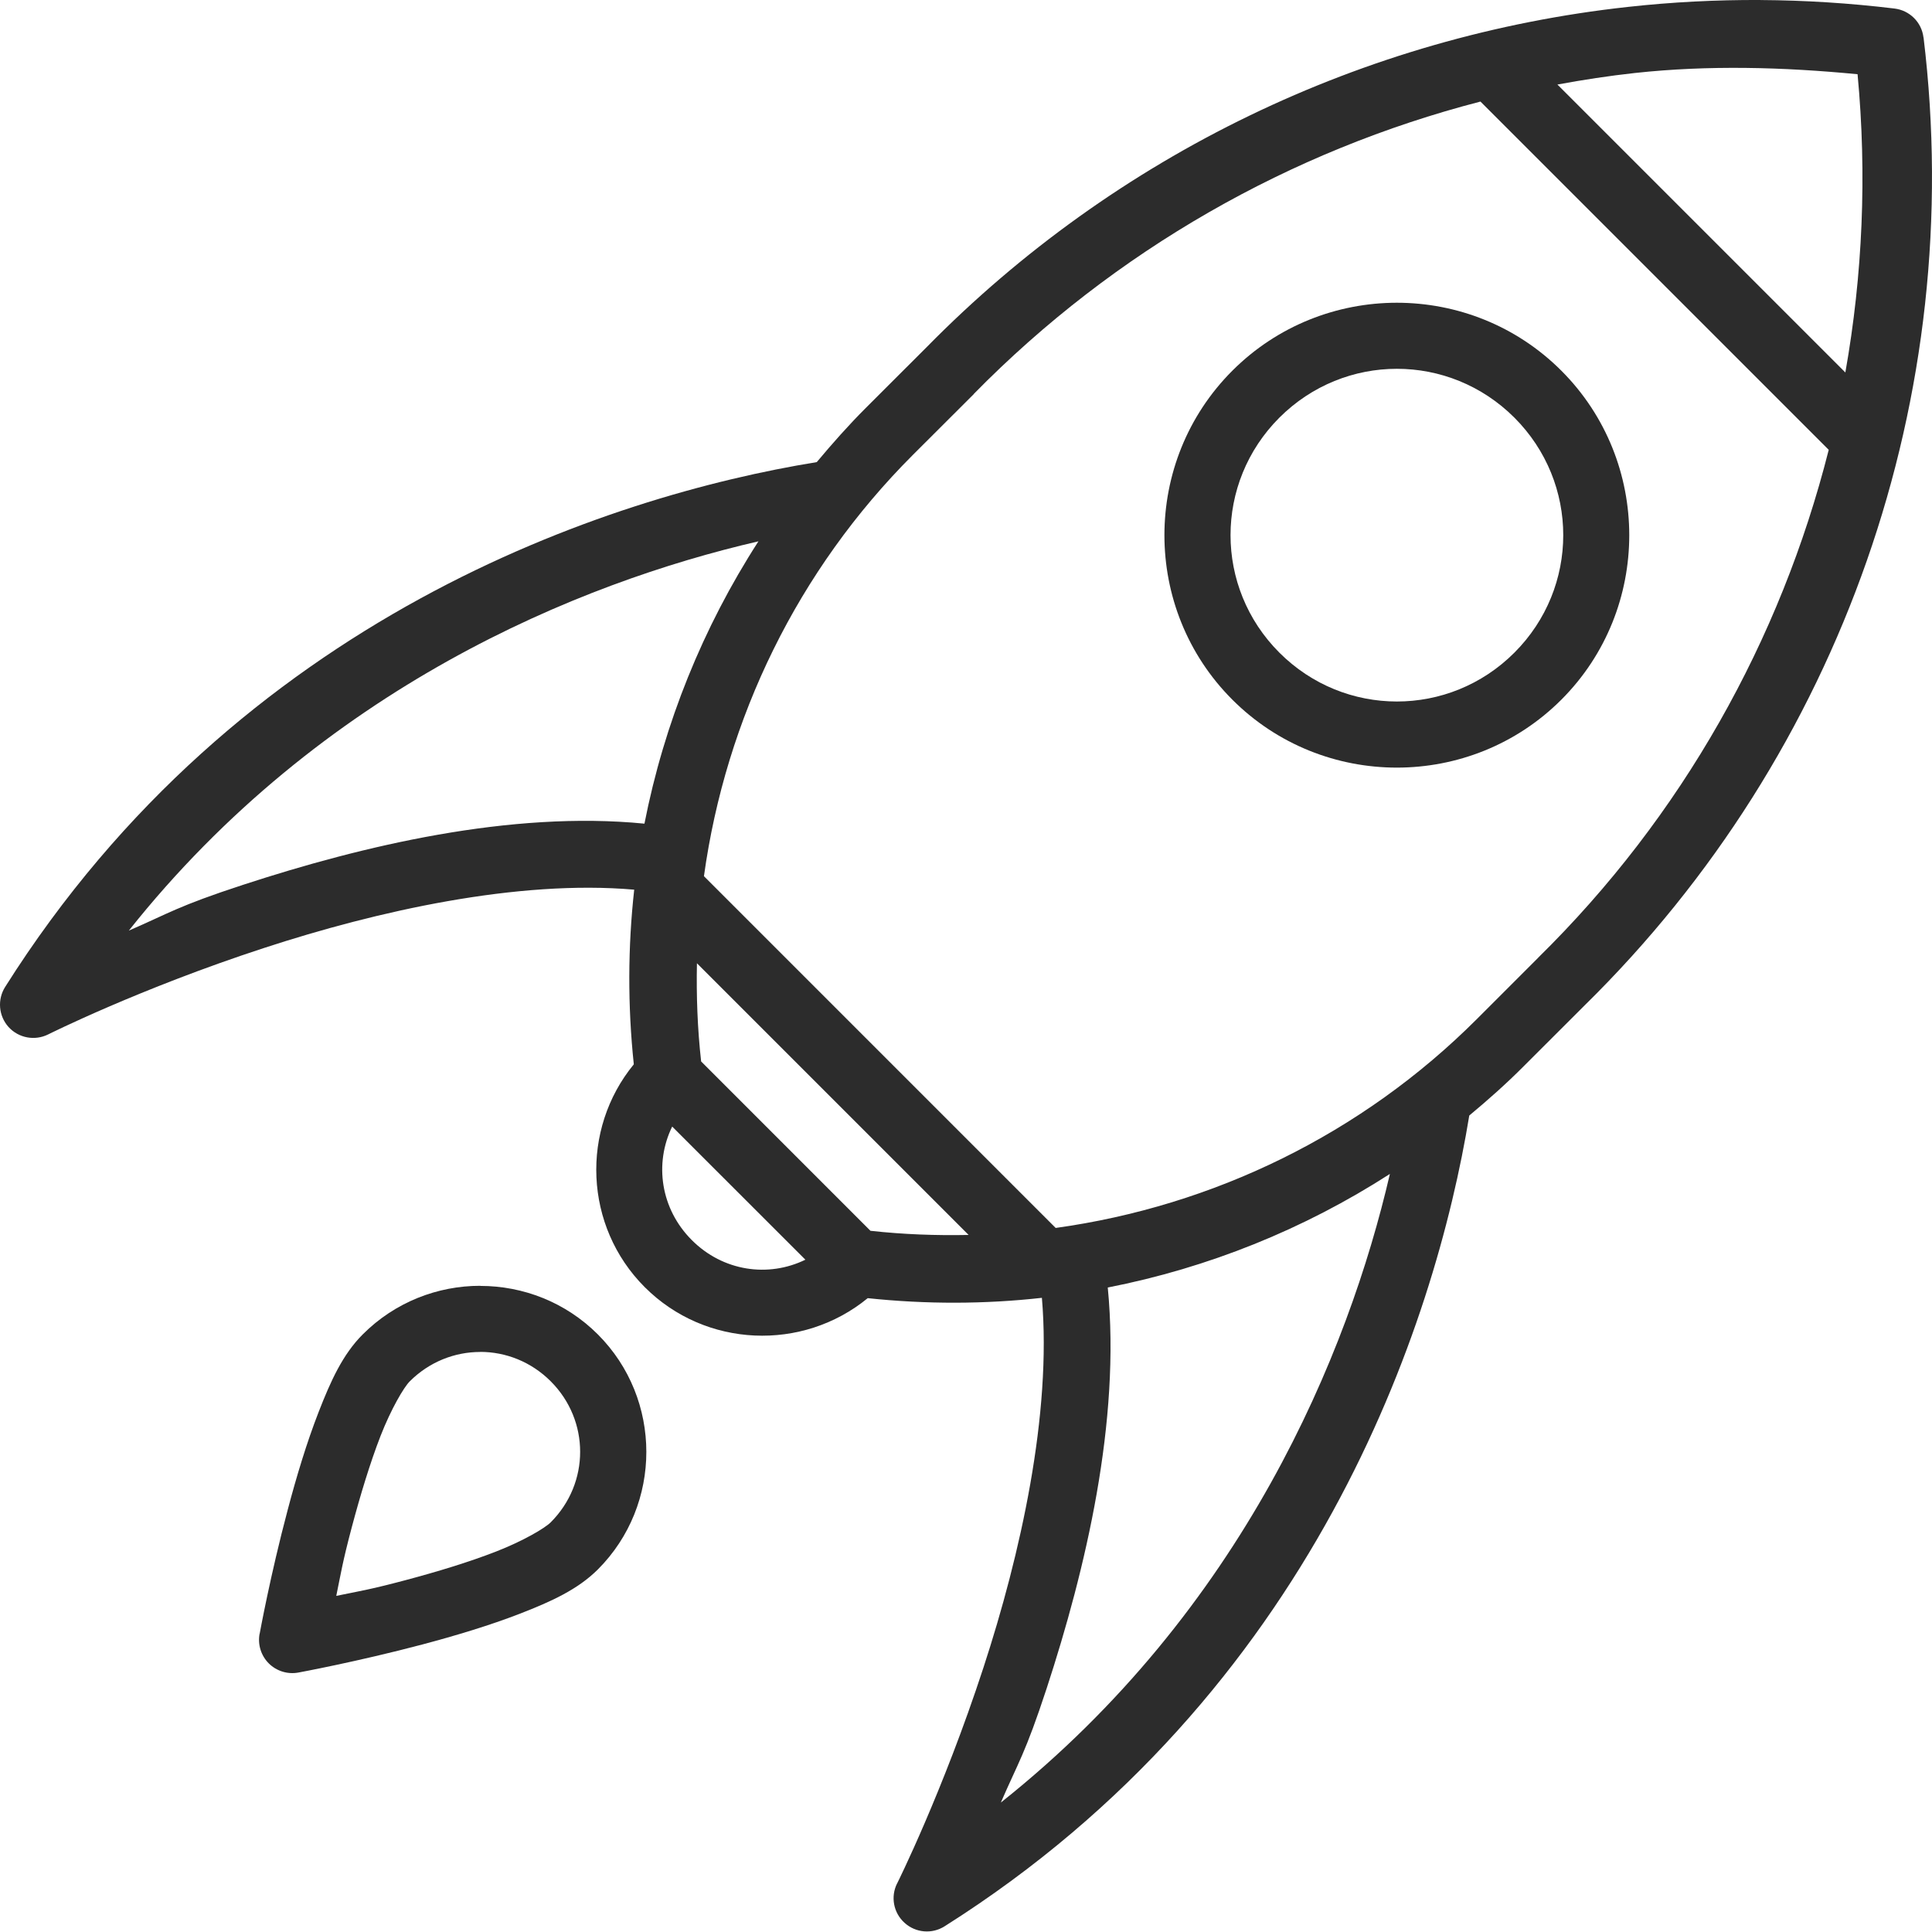
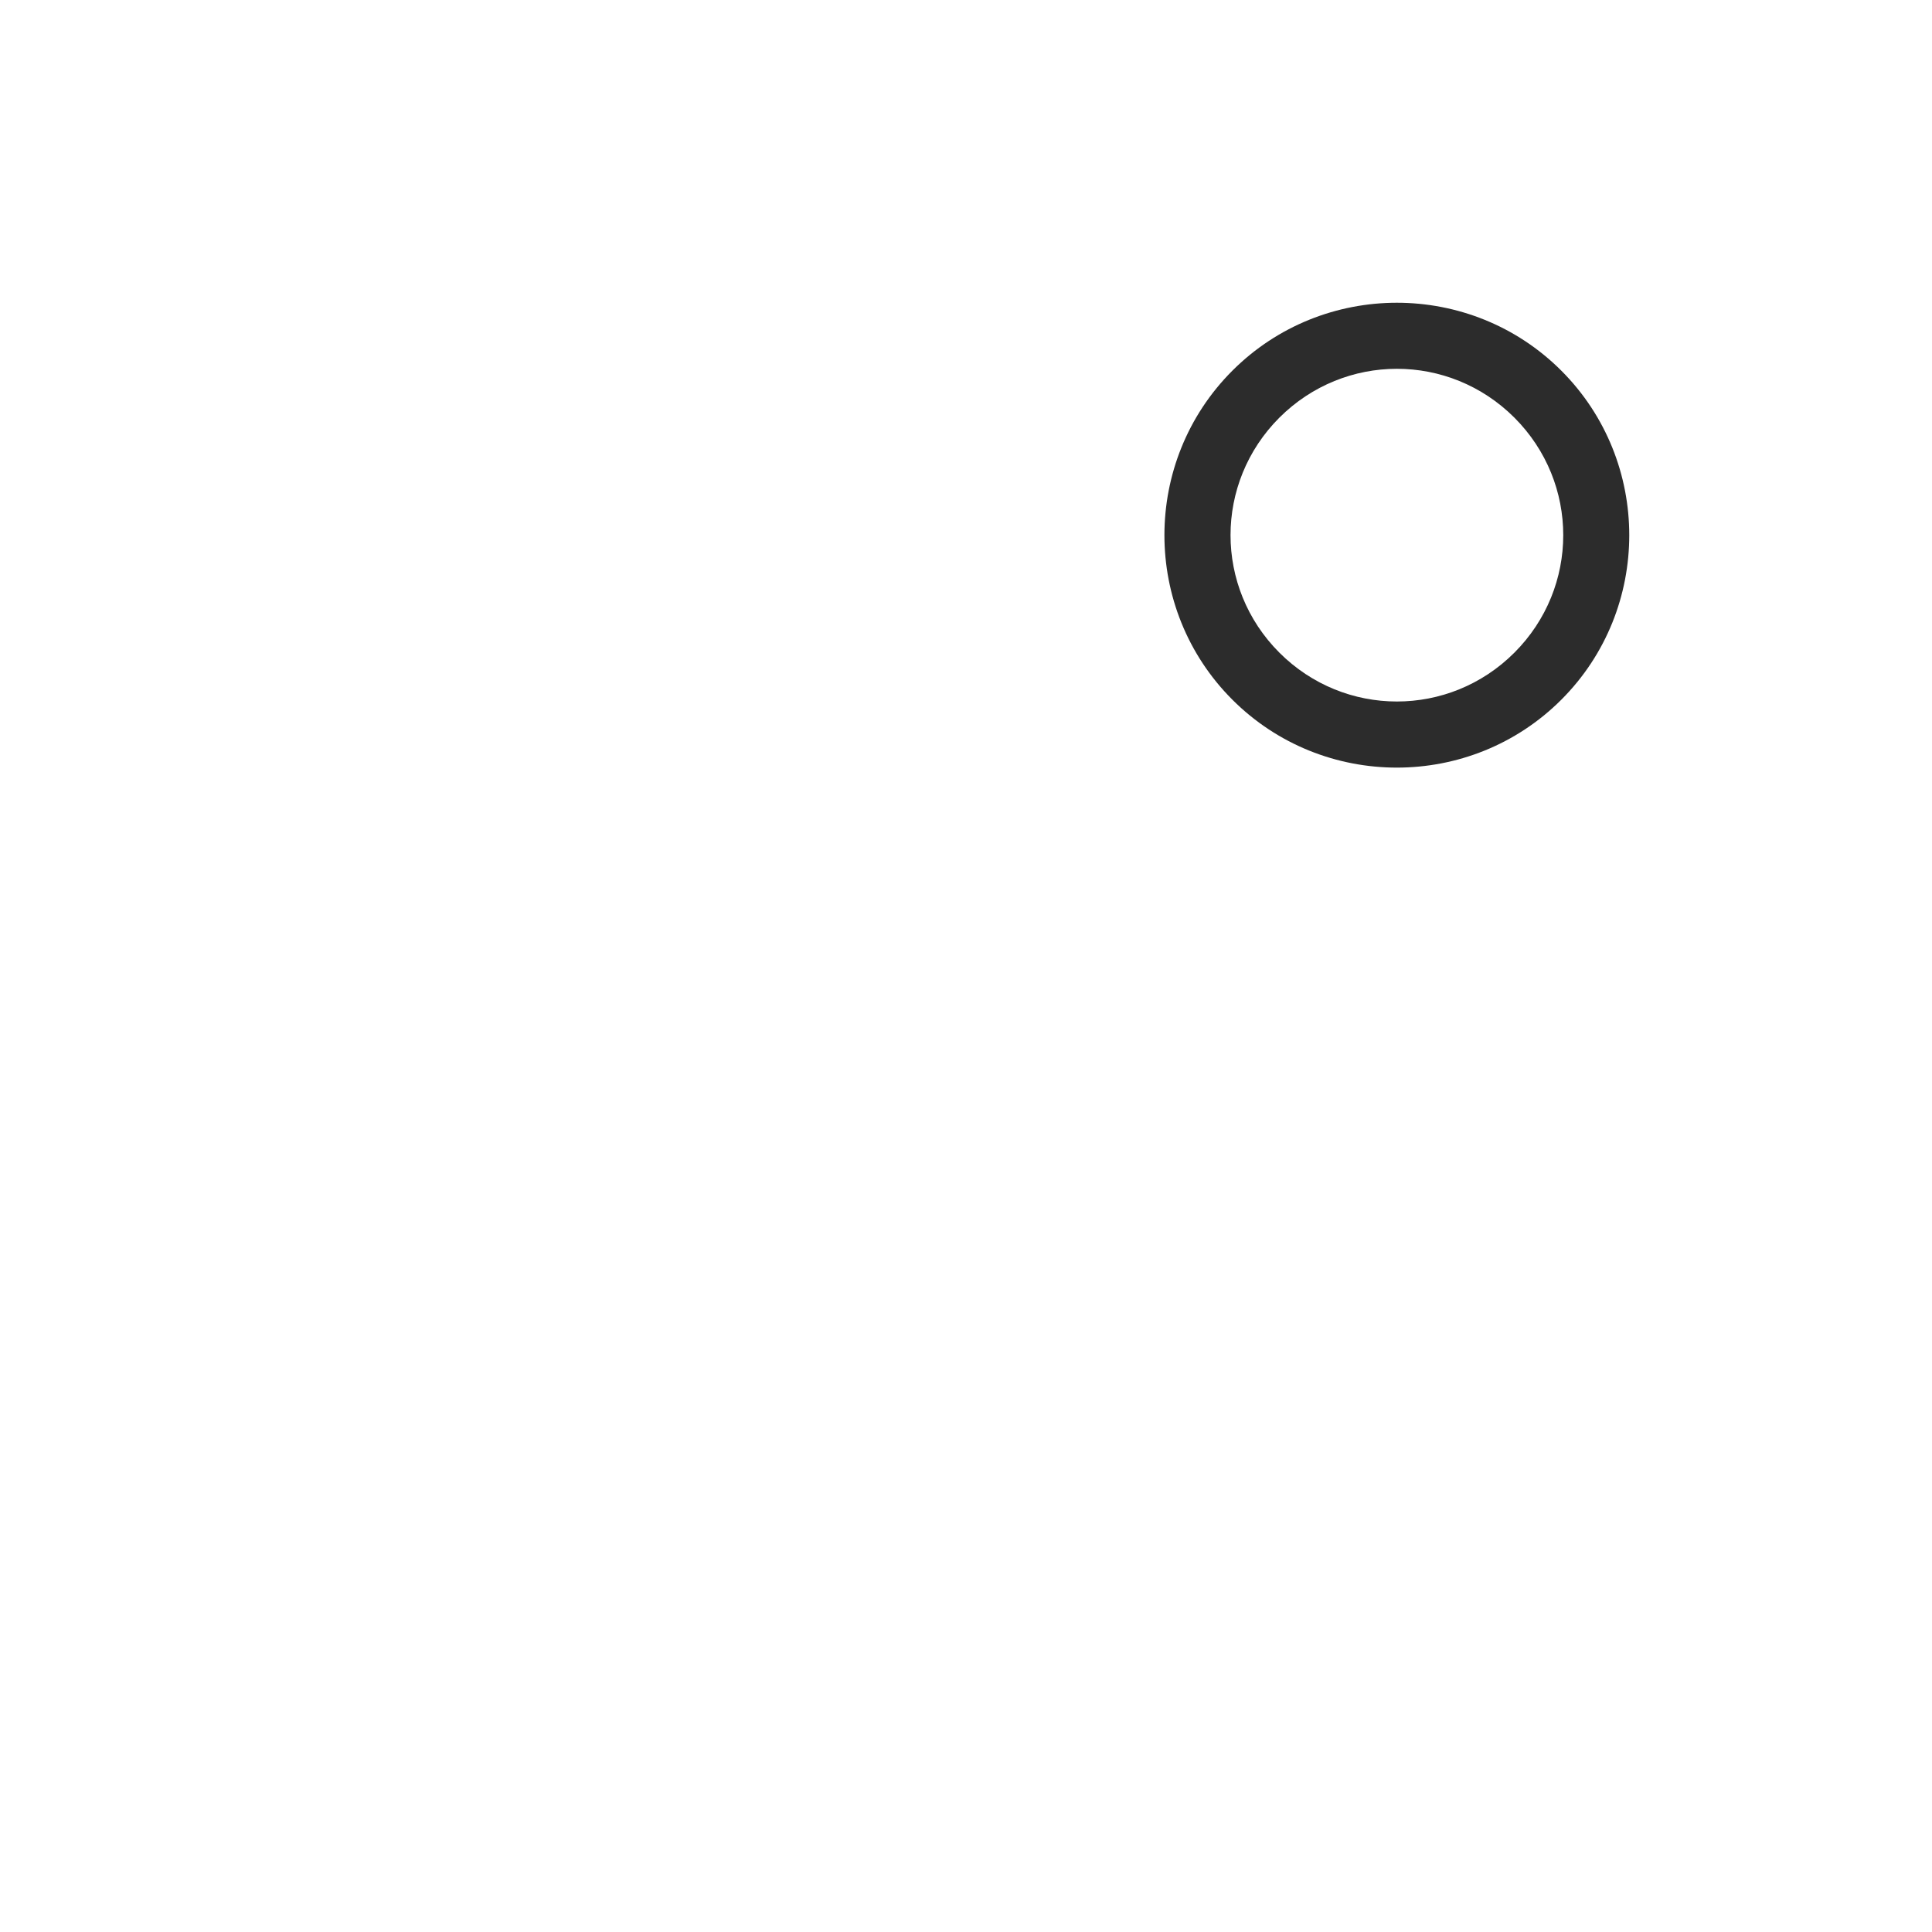
<svg xmlns="http://www.w3.org/2000/svg" width="53" height="53" viewBox="0 0 53 53" fill="none">
-   <path d="M13.175 35.273C12.006 35.273 10.838 35.718 9.952 36.605C9.4 37.156 9.072 37.886 8.744 38.727C8.415 39.57 8.13 40.519 7.893 41.417C7.415 43.213 7.123 44.82 7.123 44.82H7.121C7.066 45.117 7.162 45.42 7.374 45.632C7.586 45.842 7.887 45.937 8.183 45.883C8.183 45.883 9.79 45.588 11.588 45.112C12.487 44.873 13.435 44.59 14.278 44.262C15.122 43.934 15.851 43.603 16.401 43.054C18.174 41.28 18.174 38.38 16.401 36.607C15.514 35.72 14.347 35.276 13.177 35.276L13.175 35.273ZM13.175 37.086C13.873 37.086 14.57 37.355 15.108 37.893C16.184 38.969 16.184 40.685 15.108 41.761C14.946 41.923 14.354 42.272 13.613 42.561C12.872 42.851 11.976 43.122 11.117 43.35C10.123 43.614 9.838 43.653 9.225 43.779C9.352 43.165 9.389 42.88 9.653 41.886C9.881 41.029 10.152 40.131 10.44 39.39C10.729 38.65 11.078 38.057 11.24 37.895C11.778 37.357 12.475 37.088 13.173 37.088L13.175 37.086Z" fill="#2C2C2C" />
  <path d="M38.321 8.305C36.686 8.305 35.049 8.927 33.807 10.169C31.322 12.654 31.322 16.709 33.807 19.194C36.292 21.679 40.347 21.679 42.832 19.194C45.316 16.71 45.316 12.654 42.832 10.169C41.59 8.927 39.955 8.305 38.318 8.305H38.321ZM38.321 10.117C39.485 10.117 40.65 10.564 41.544 11.457C43.331 13.245 43.331 16.117 41.544 17.904C39.757 19.691 36.884 19.691 35.097 17.904C33.31 16.117 33.31 13.245 35.097 11.457C35.991 10.564 37.156 10.117 38.321 10.117Z" fill="#2C2C2C" />
-   <path d="M48.295 0C47.074 -0.006 45.859 0.057 44.655 0.19C37.431 0.983 30.615 4.238 25.42 9.524L23.749 11.193C23.275 11.667 22.833 12.167 22.406 12.677C16.68 13.607 6.547 16.929 0.142 27.073C-0.077 27.419 -0.04 27.868 0.235 28.174C0.511 28.477 0.954 28.559 1.321 28.377C1.321 28.377 3.828 27.121 7.236 26.008C10.35 24.989 14.2 24.127 17.398 24.406C17.223 25.983 17.218 27.59 17.387 29.197C15.921 30.984 16.019 33.642 17.688 35.311C19.357 36.98 22.017 37.078 23.804 35.612C25.406 35.781 27.009 35.779 28.582 35.603C28.855 38.799 27.994 42.642 26.977 45.752C25.864 49.158 24.611 51.668 24.611 51.668V51.665C24.426 52.032 24.51 52.474 24.814 52.748C25.117 53.024 25.566 53.063 25.912 52.844C36.04 46.447 39.369 36.333 40.306 30.602C40.821 30.174 41.325 29.727 41.803 29.246L43.474 27.577C50.525 20.65 53.958 10.838 52.768 1.025L52.766 1.027C52.716 0.61 52.387 0.284 51.97 0.234C50.744 0.086 49.517 0.008 48.296 0.001L48.295 0ZM47.892 1.863C48.911 1.874 49.934 1.938 50.958 2.036C51.218 4.794 51.097 7.546 50.623 10.218L42.724 2.319C43.429 2.189 44.138 2.08 44.853 2.002C45.859 1.893 46.873 1.852 47.892 1.863ZM40.613 2.786L50.167 12.34C48.847 17.562 46.139 22.399 42.193 26.275L42.195 26.277C42.193 26.277 42.191 26.279 42.188 26.282L40.513 27.957C37.356 31.114 33.286 33.086 28.96 33.686L19.311 24.036C19.91 19.71 21.882 15.64 25.039 12.483L26.715 10.81C26.717 10.806 26.719 10.803 26.719 10.801C30.585 6.867 35.407 4.133 40.613 2.786ZM20.806 14.85C19.279 17.216 18.219 19.846 17.679 22.595C14.002 22.233 9.939 23.204 6.668 24.273C4.868 24.861 4.635 25.053 3.534 25.529C8.823 18.875 15.875 15.989 20.806 14.85ZM19.119 26.425L26.572 33.878C25.678 33.896 24.78 33.864 23.879 33.764L19.234 29.118C19.133 28.217 19.101 27.319 19.119 26.425ZM18.44 30.905L22.094 34.557C21.075 35.054 19.833 34.876 18.978 34.019C18.123 33.164 17.943 31.921 18.44 30.905ZM38.129 32.202C36.986 37.133 34.098 44.17 27.456 49.449C27.932 48.348 28.123 48.116 28.712 46.319C29.781 43.05 30.747 38.993 30.389 35.32C33.136 34.782 35.765 33.727 38.129 32.204L38.129 32.202Z" fill="#2C2C2C" />
</svg>